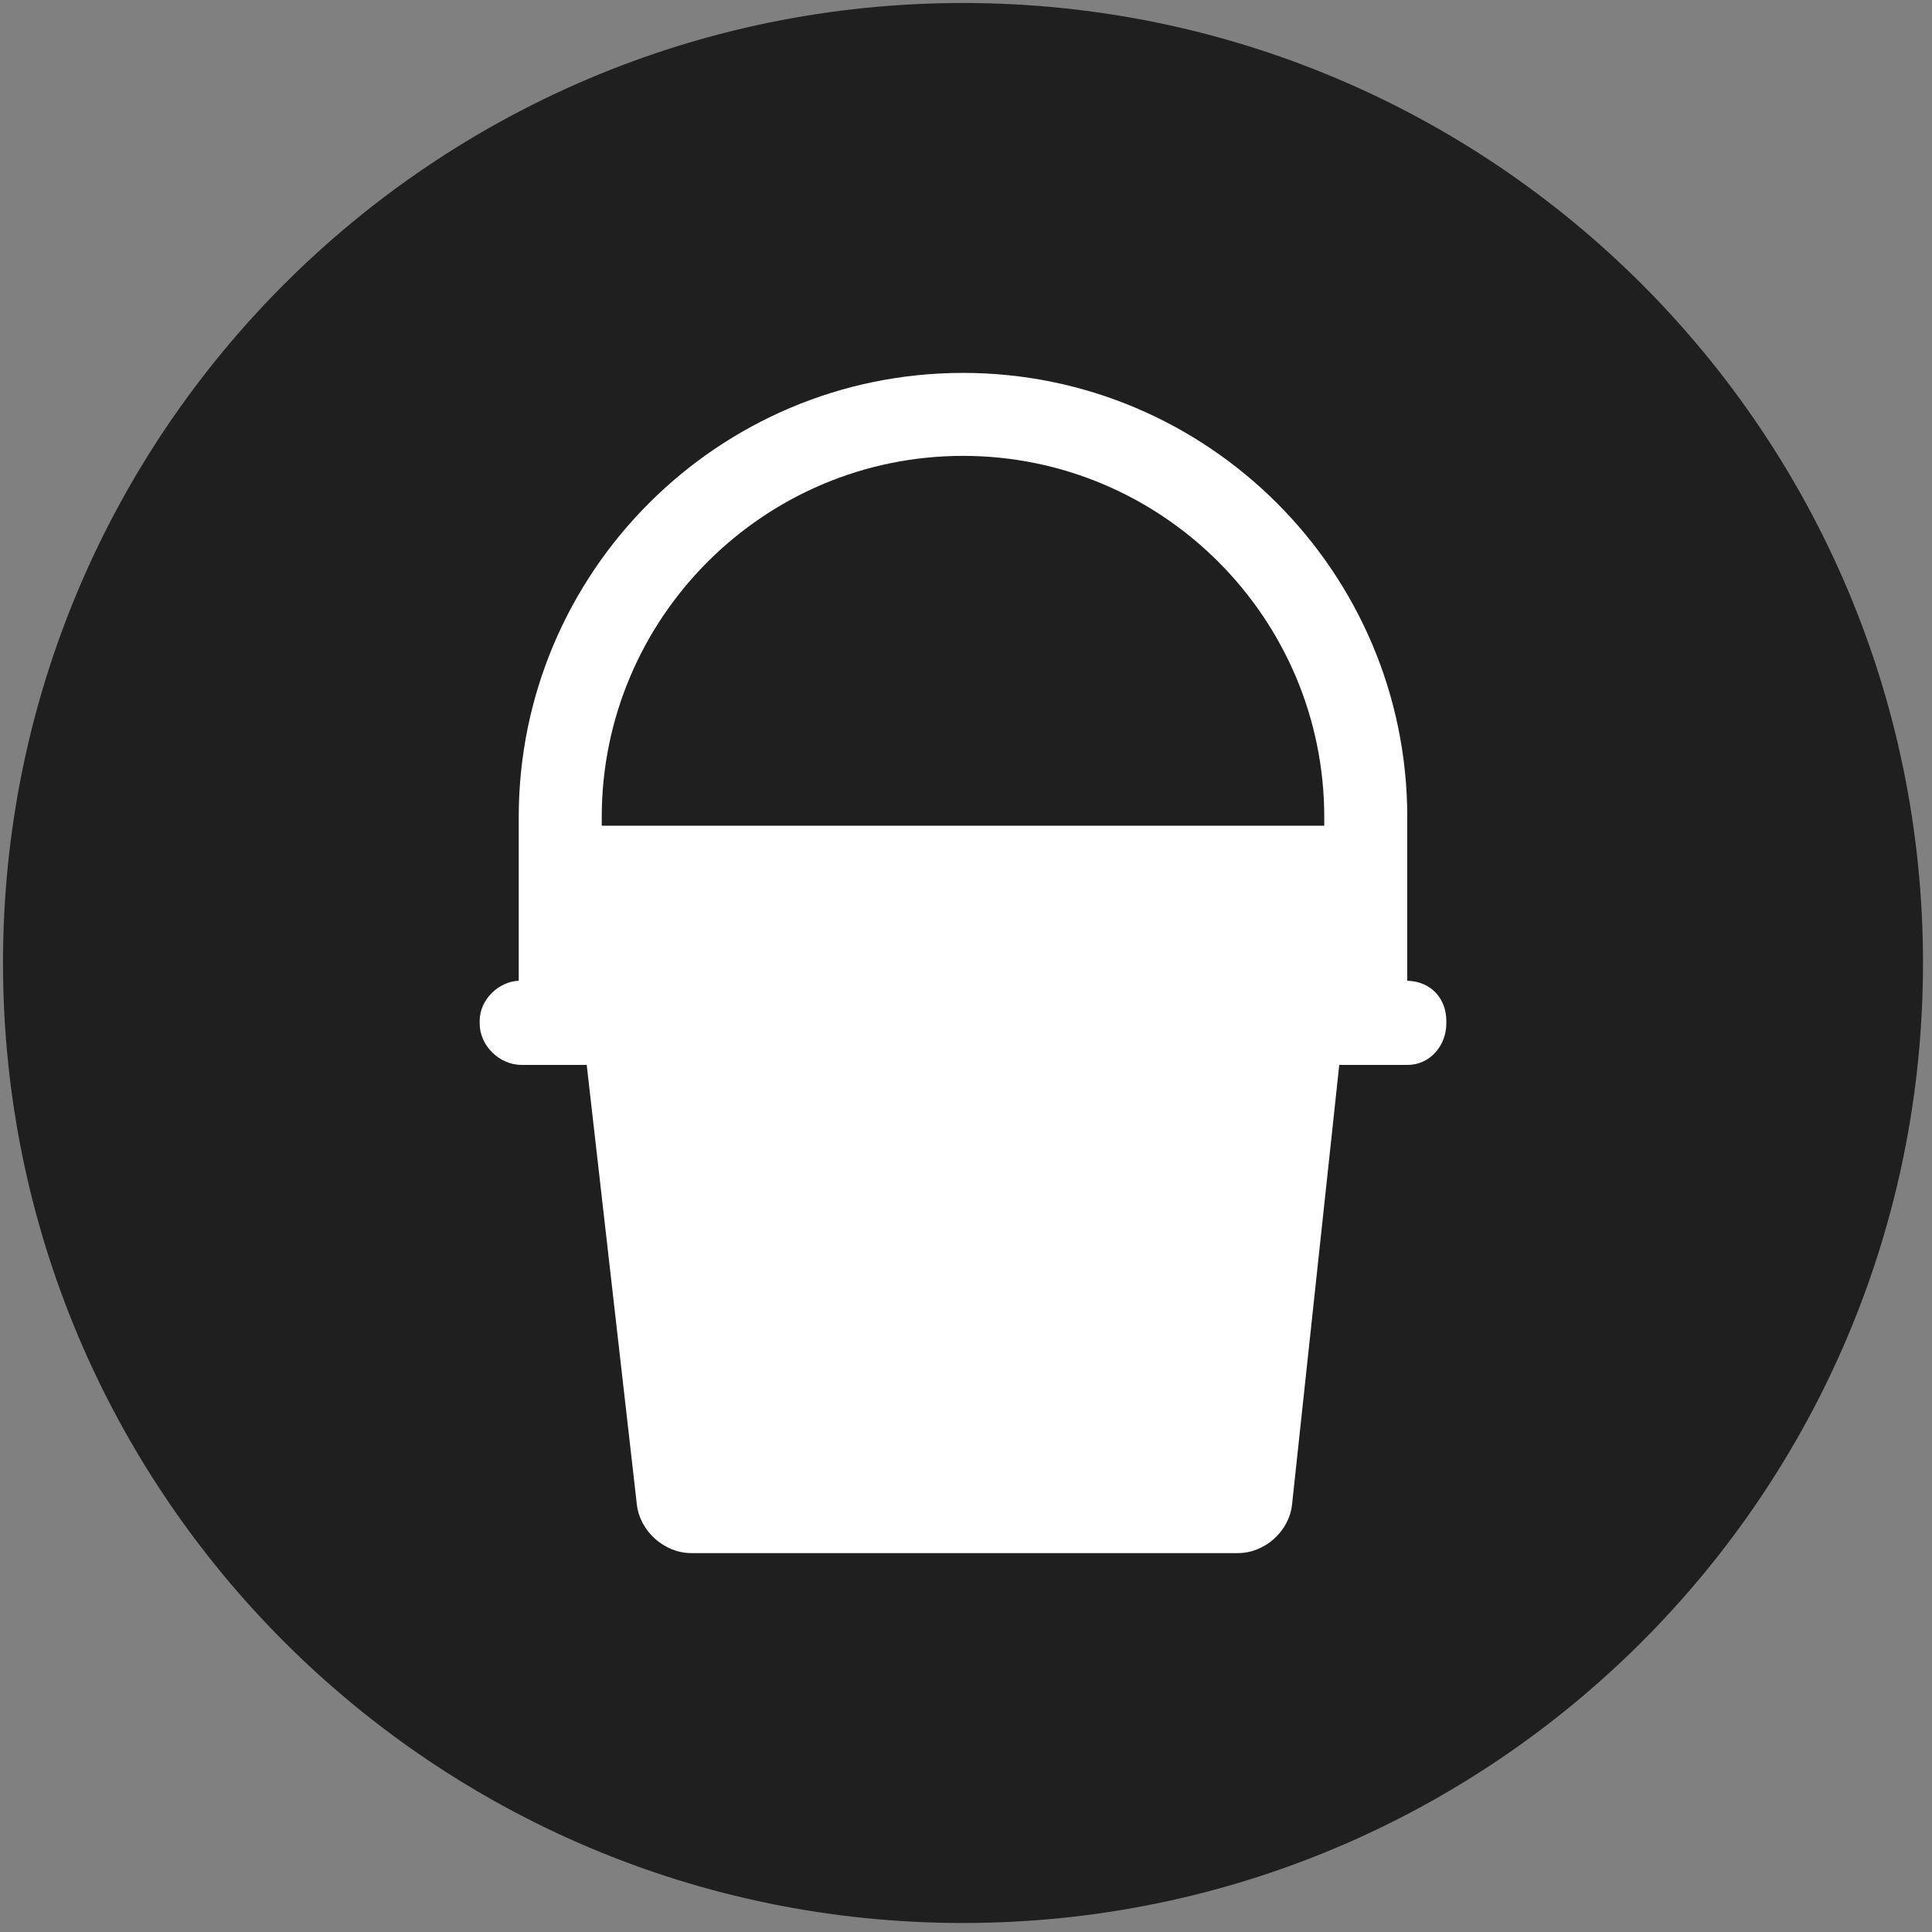
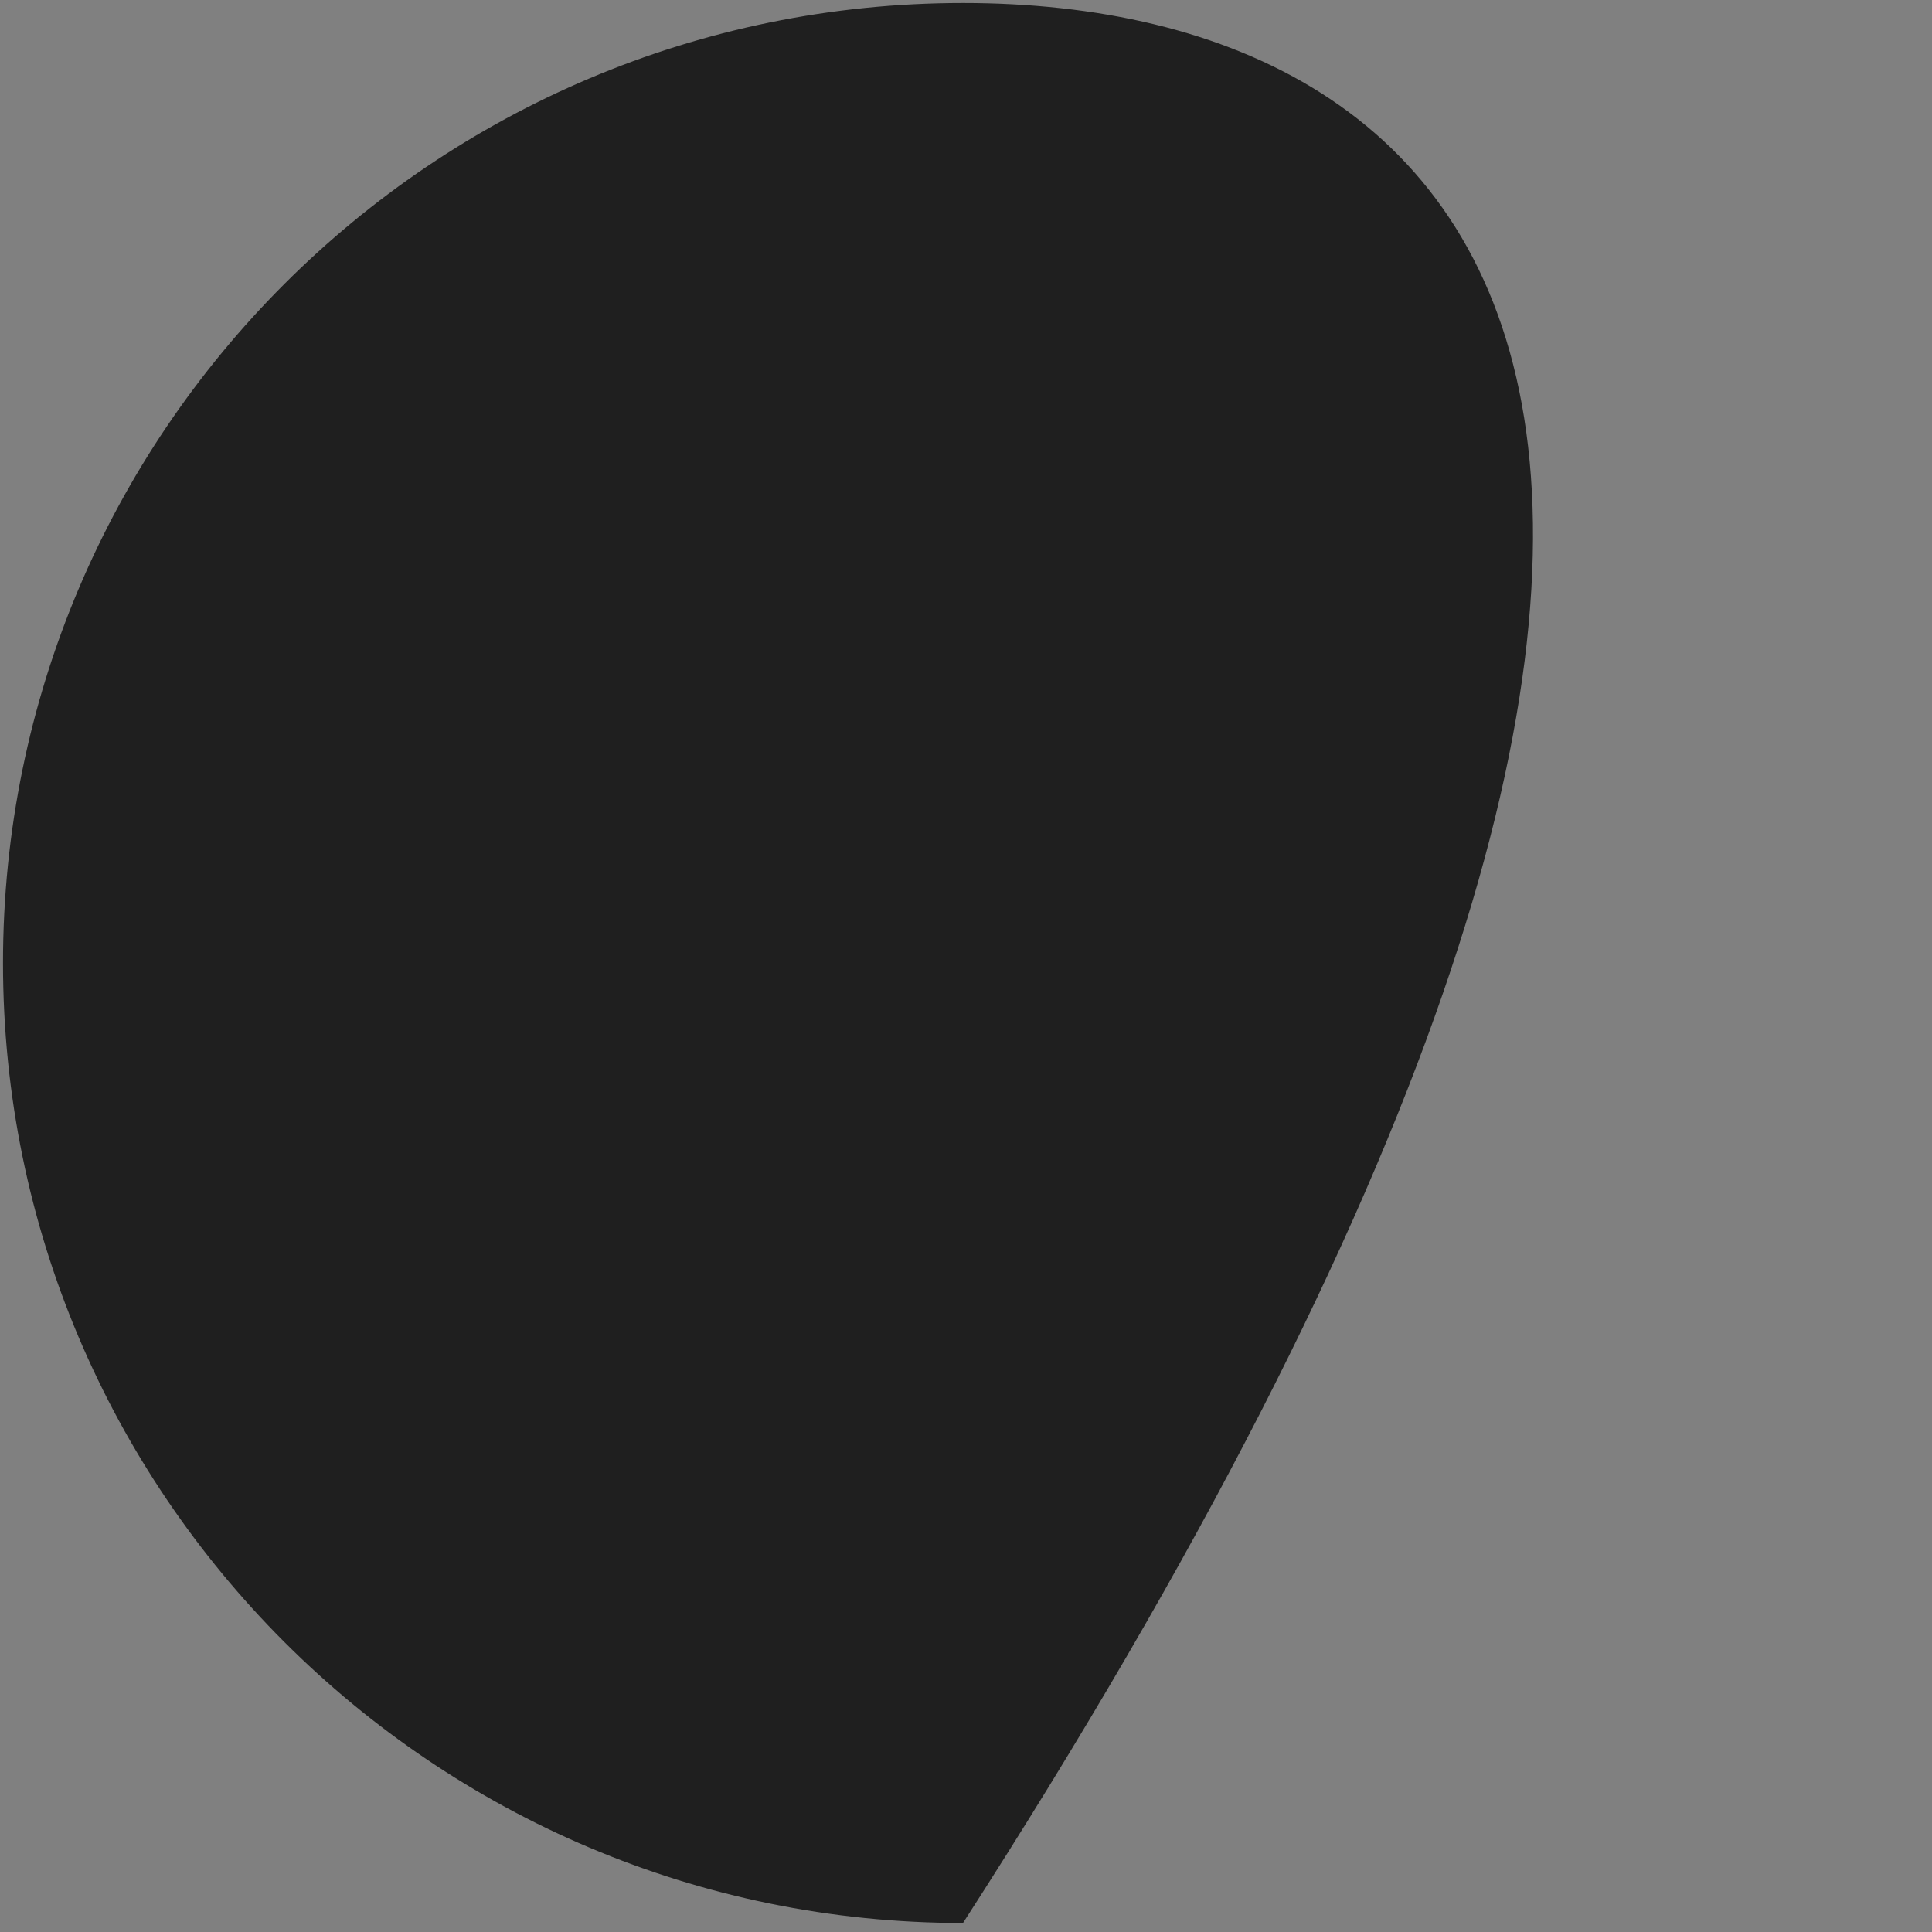
<svg xmlns="http://www.w3.org/2000/svg" xmlns:xlink="http://www.w3.org/1999/xlink" version="1.1" preserveAspectRatio="xMidYMid meet" viewBox="-1 -1 644 644" width="320" height="320">
  <rect x="-1" y="-1" width="644" height="644" fill="#808080" stroke="none" />
  <defs>
-     <path d="M320 0C143.27 0 0 143.27 0 320C0 496.73 143.27 640 320 640C496.73 640 640 496.73 640 320C640 143.27 496.73 0 320 0Z" id="cwVqu7vTK" />
-     <path d="M468.09 271.38C468.09 189.73 401.66 123.3 320 123.3C238.34 123.3 171.91 189.73 171.91 271.38C171.91 276.84 171.91 320.47 171.91 325.92C165.4 326.14 158.89 332.05 158.89 339.32C158.89 339.41 158.89 340.06 158.89 340.14C158.89 347.55 165.45 353.97 172.86 353.97C174.31 353.97 181.55 353.97 194.57 353.97C204.6 441.91 210.18 490.76 211.29 500.54C212.31 509.43 220.46 516.7 229.41 516.7C247.64 516.7 393.45 516.7 411.67 516.7C420.62 516.7 428.73 509.42 429.68 500.53C430.73 490.76 435.98 441.9 445.42 353.97C459.1 353.97 466.7 353.97 468.22 353.97C475.64 353.97 481.11 347.55 481.11 340.14C481.11 340.06 481.11 339.41 481.11 339.32C481.11 332.05 476.22 326.14 468.09 325.92C468.09 315.01 468.09 276.84 468.09 271.38ZM440.42 271.38C440.42 271.57 440.42 272.52 440.42 274.23L199.58 274.23C199.58 272.52 199.58 271.57 199.58 271.38C199.58 204.98 253.6 150.96 320 150.96C386.4 150.96 440.42 204.98 440.42 271.38Z" id="c1K5cuigb0" />
+     <path d="M320 0C143.27 0 0 143.27 0 320C0 496.73 143.27 640 320 640C640 143.27 496.73 0 320 0Z" id="cwVqu7vTK" />
  </defs>
  <g>
    <g>
      <use xlink:href="#cwVqu7vTK" opacity="1" fill="#1f1f1f" fill-opacity="1" />
      <g>
        <use xlink:href="#cwVqu7vTK" opacity="1" fill-opacity="0" stroke="#000000" stroke-width="1" stroke-opacity="0" />
      </g>
    </g>
    <g>
      <use xlink:href="#c1K5cuigb0" opacity="1" fill="#ffffff" fill-opacity="1" />
      <g>
        <use xlink:href="#c1K5cuigb0" opacity="1" fill-opacity="0" stroke="#000000" stroke-width="1" stroke-opacity="0" />
      </g>
    </g>
  </g>
</svg>